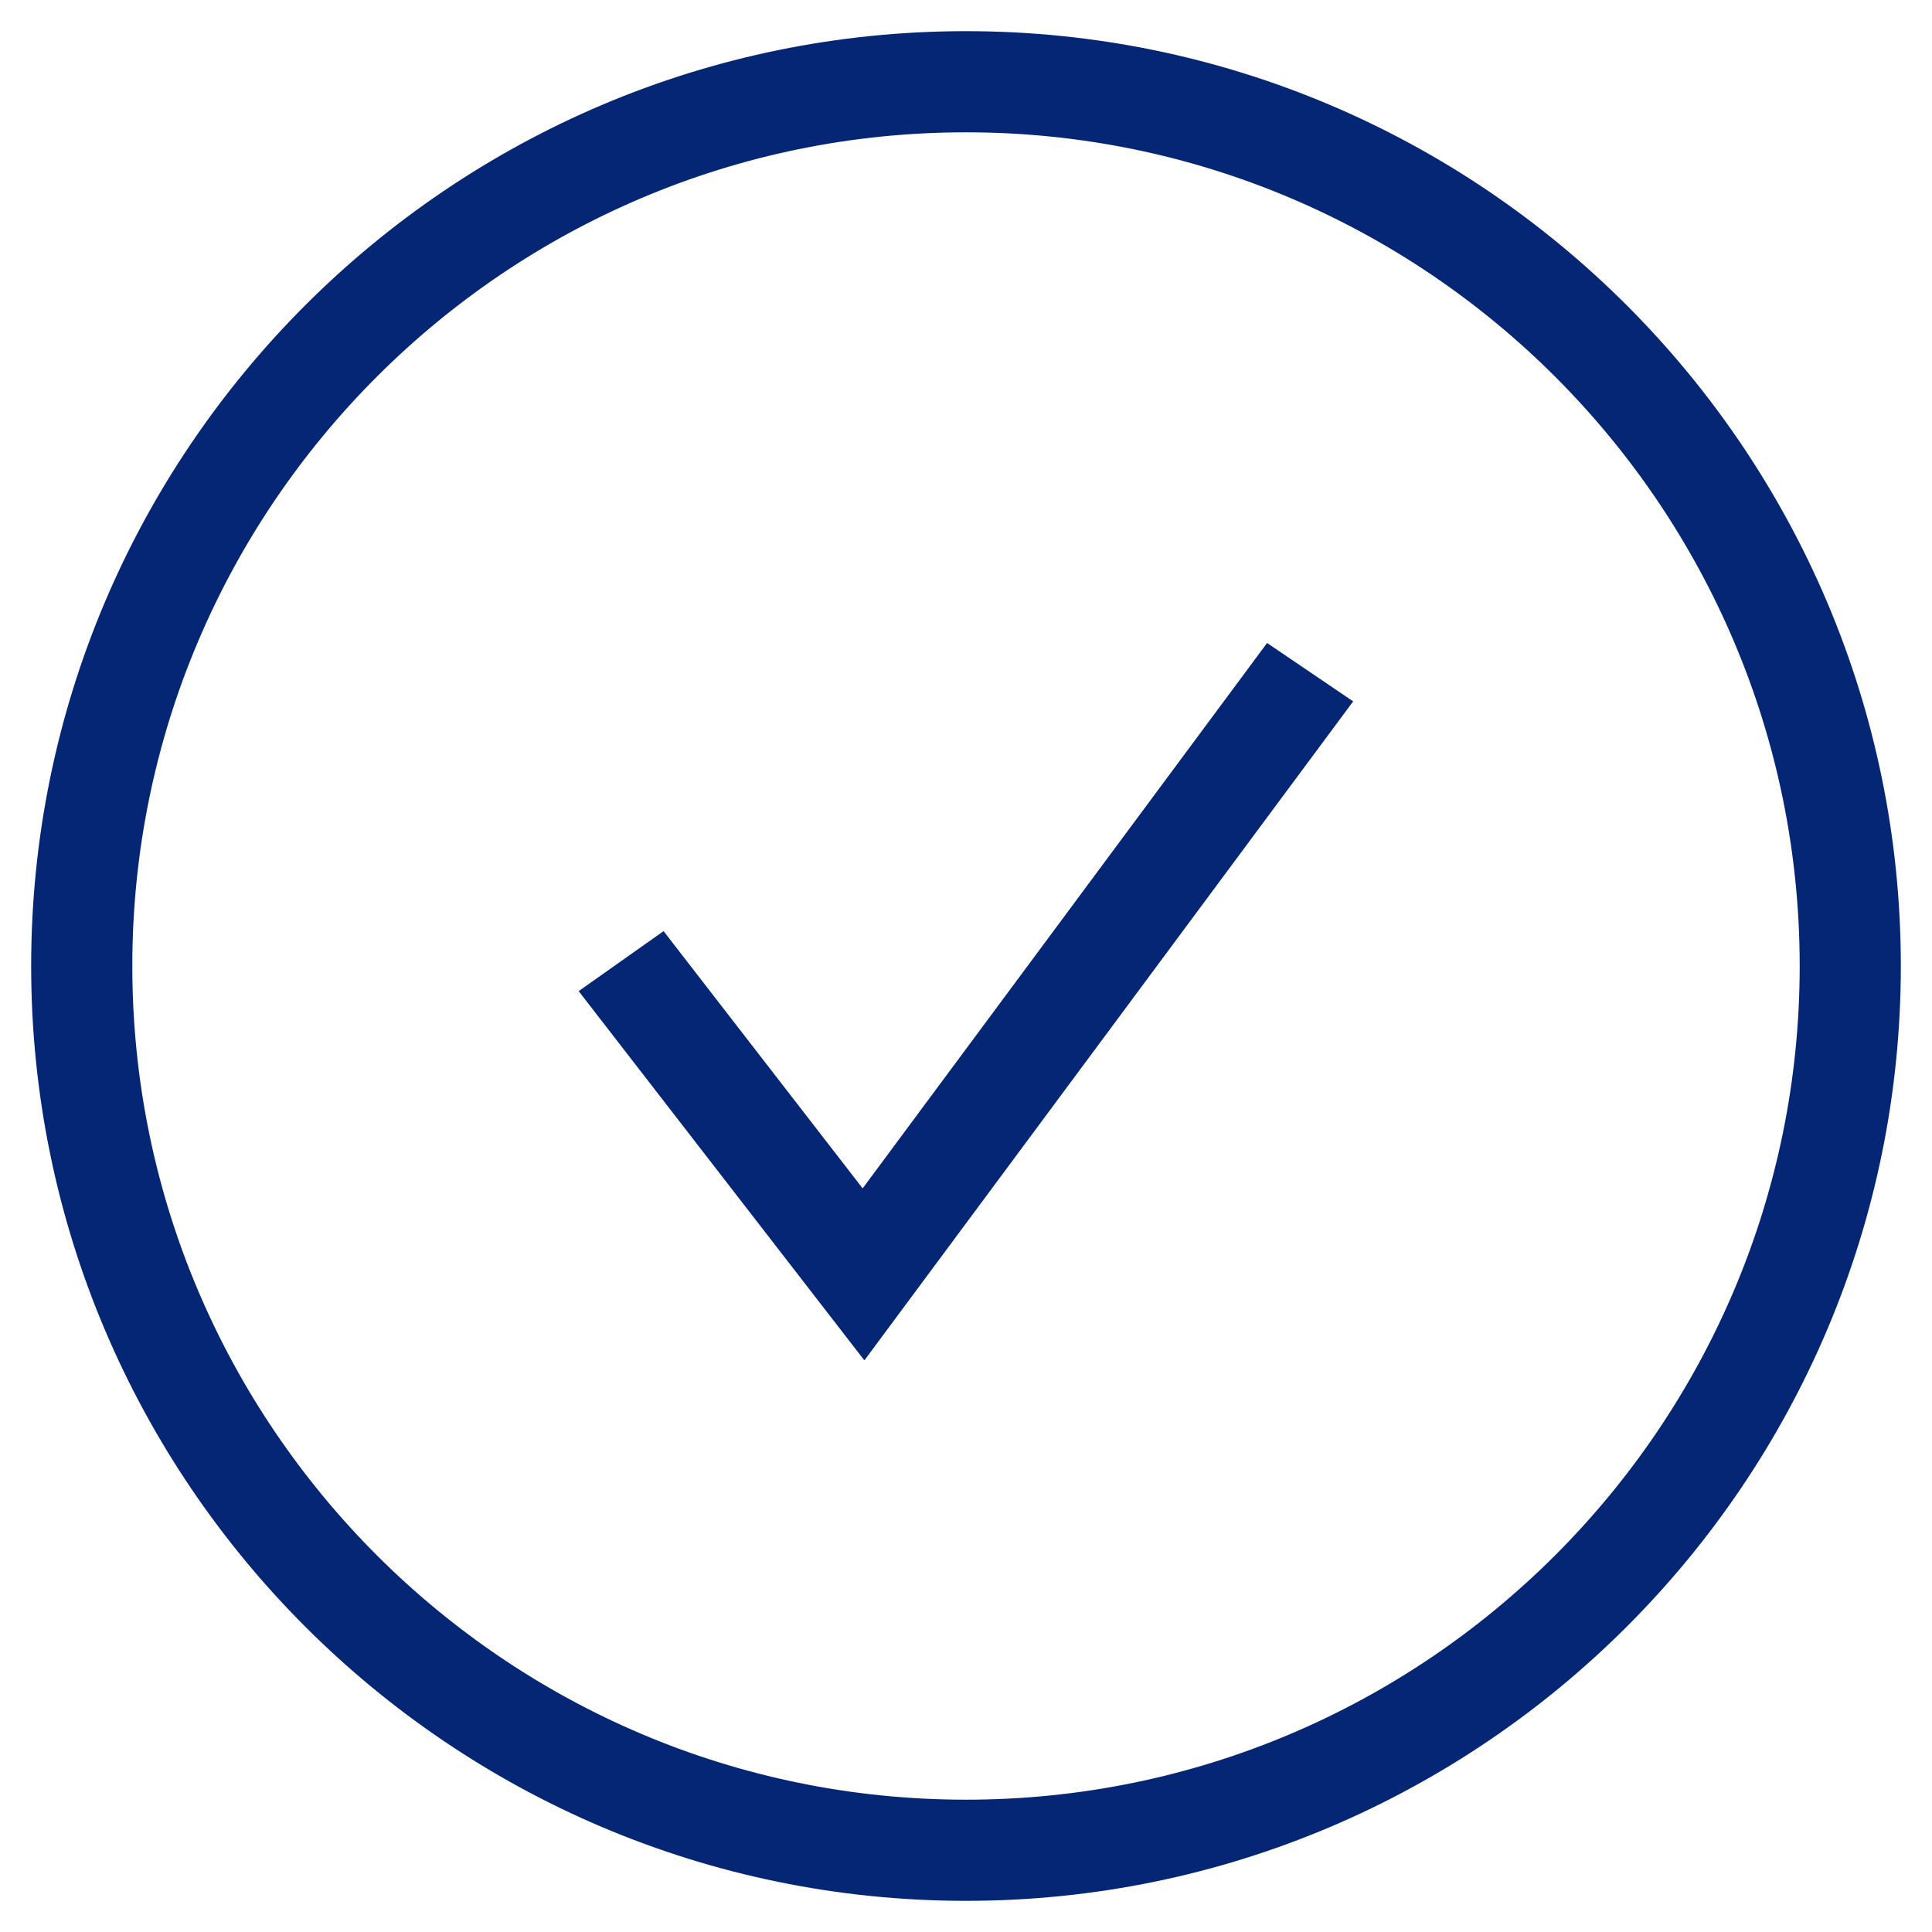
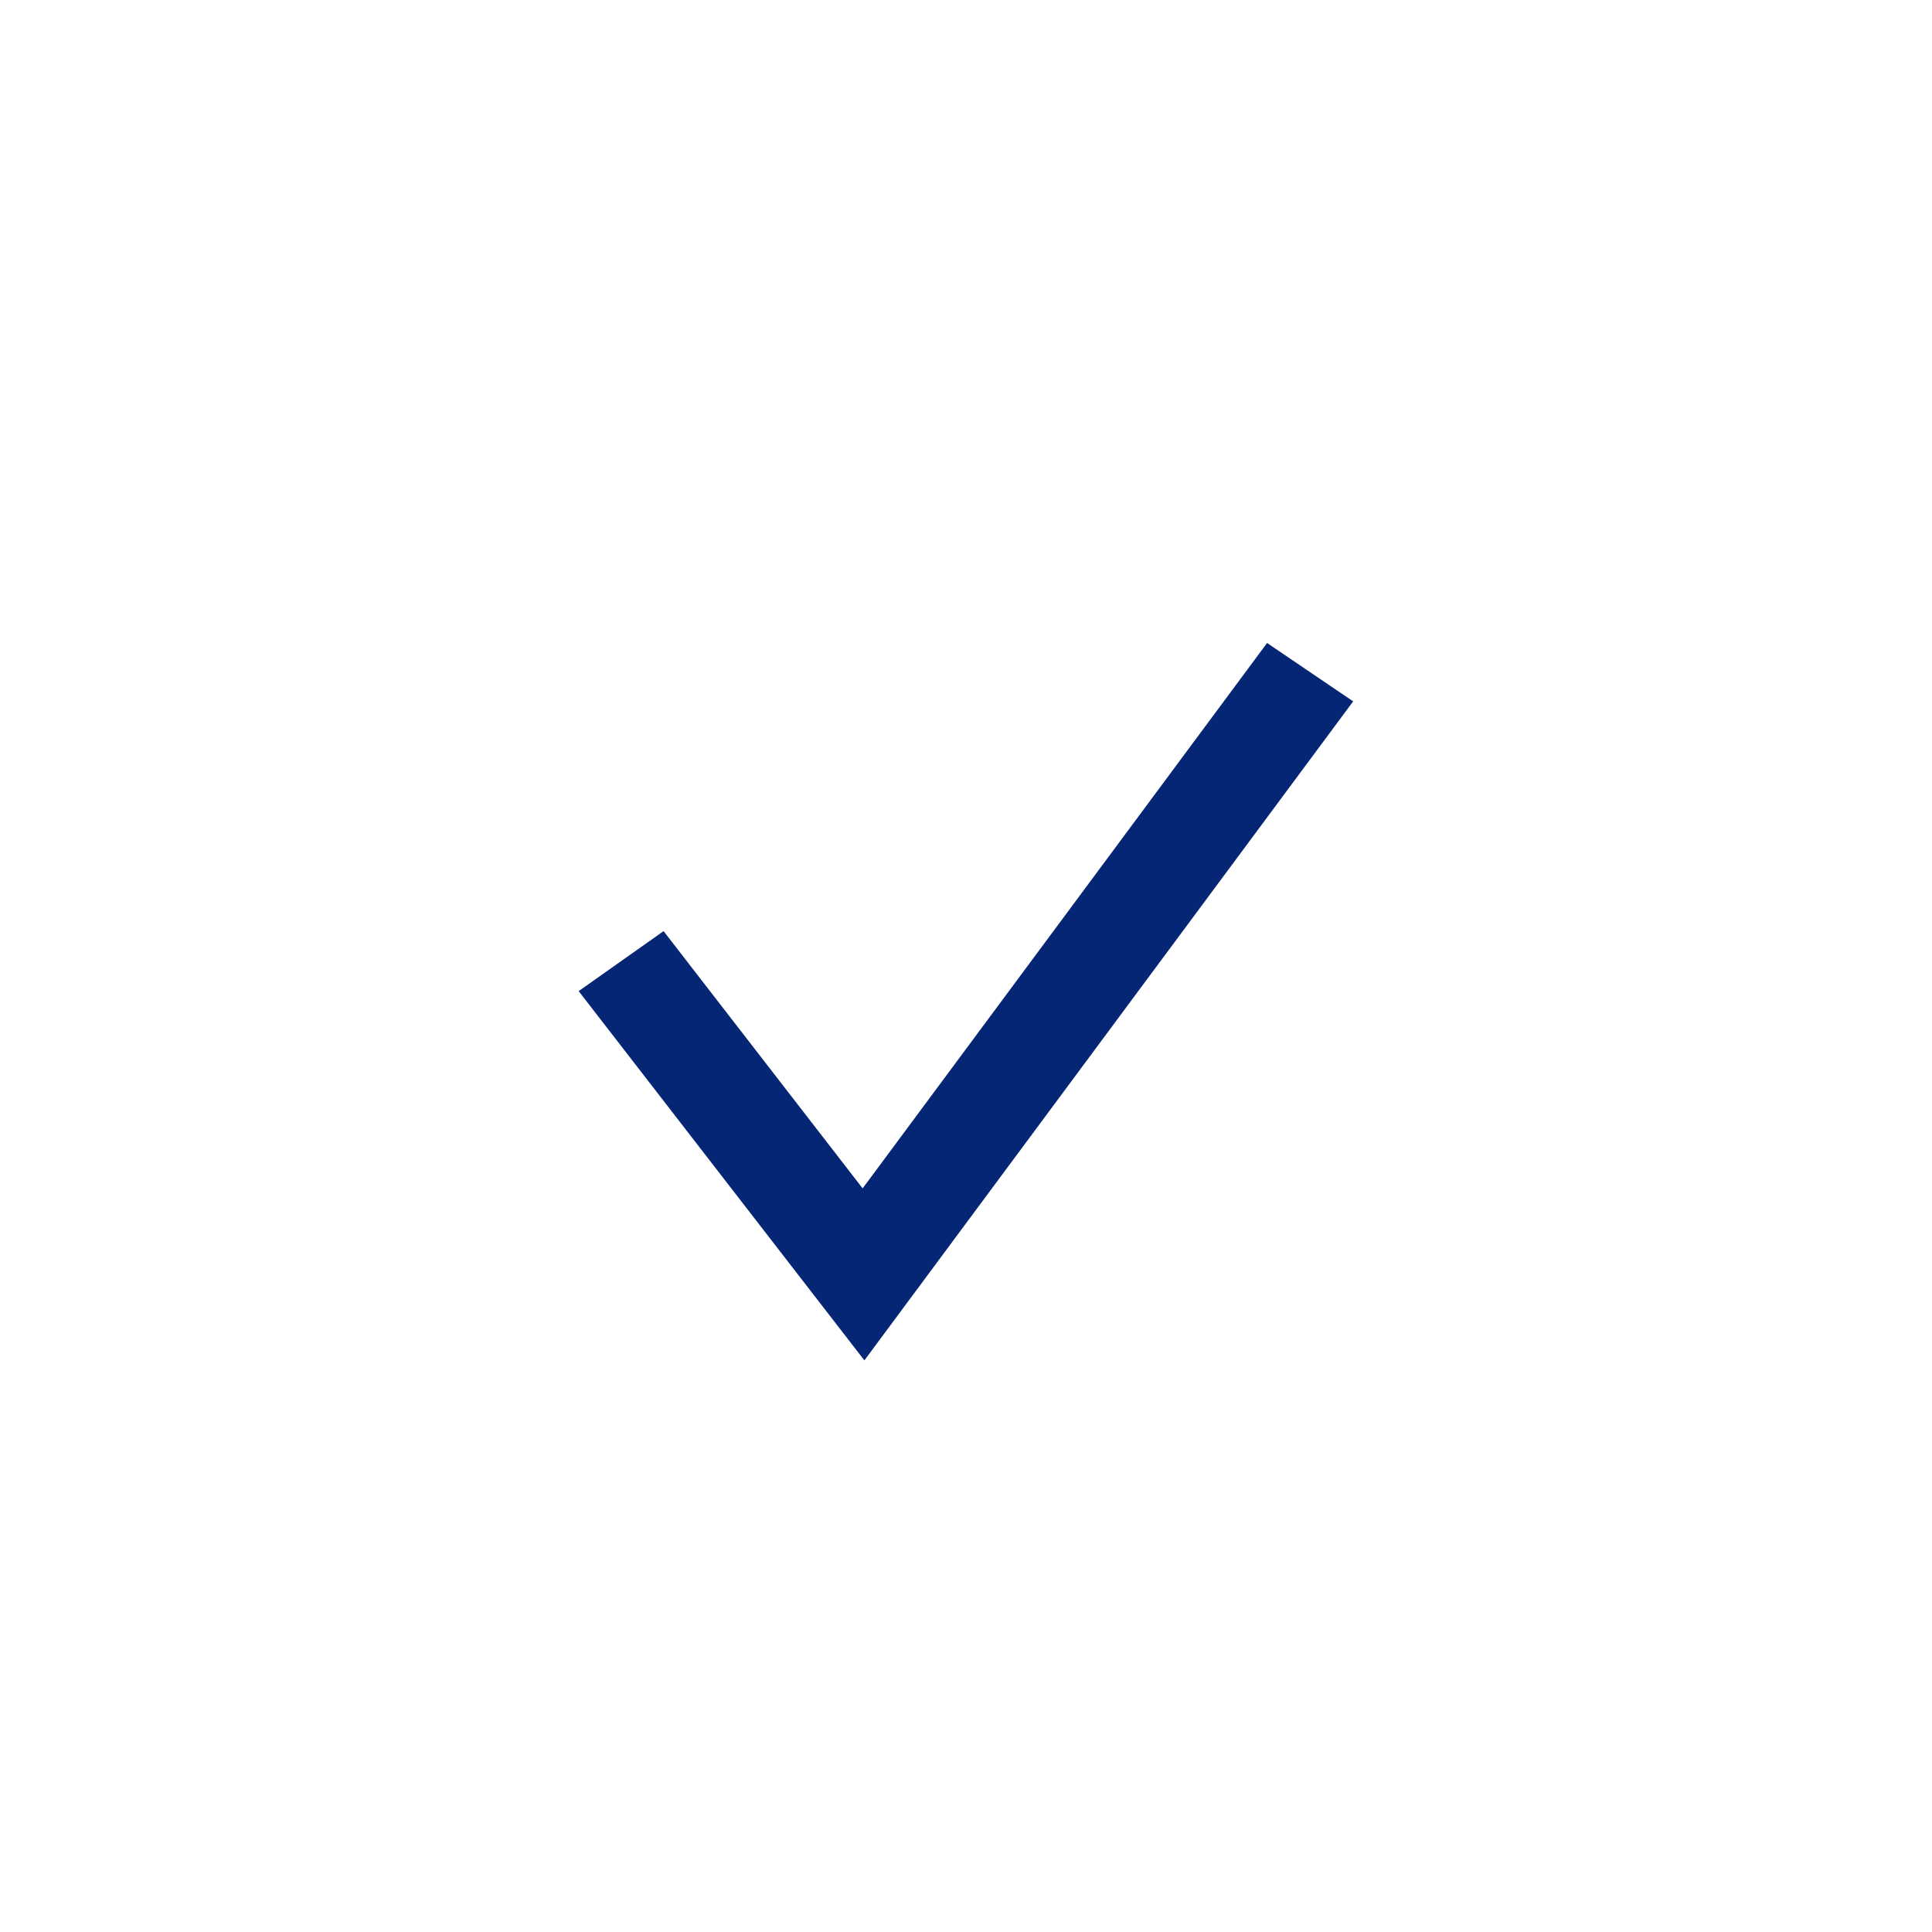
<svg xmlns="http://www.w3.org/2000/svg" width="31" height="31" viewBox="0 0 31 31" fill="none">
-   <path d="M15.5 30C7.505 30 1 23.495 1 15.5C1 7.504 7.504 1 15.5 1C23.495 1 30 7.504 30 15.5C30 23.495 23.495 30 15.5 30ZM15.5 1.623C7.848 1.623 1.623 7.848 1.623 15.5C1.623 23.152 7.848 29.377 15.5 29.377C23.152 29.377 29.377 23.152 29.377 15.5C29.377 7.848 23.152 1.623 15.5 1.623Z" fill="#052675" stroke="#052675" />
  <path d="M13.861 21L10 16.01L10.545 15.625L13.85 19.896L20.447 11L21 11.375L13.861 21Z" fill="#052675" stroke="#052675" />
</svg>